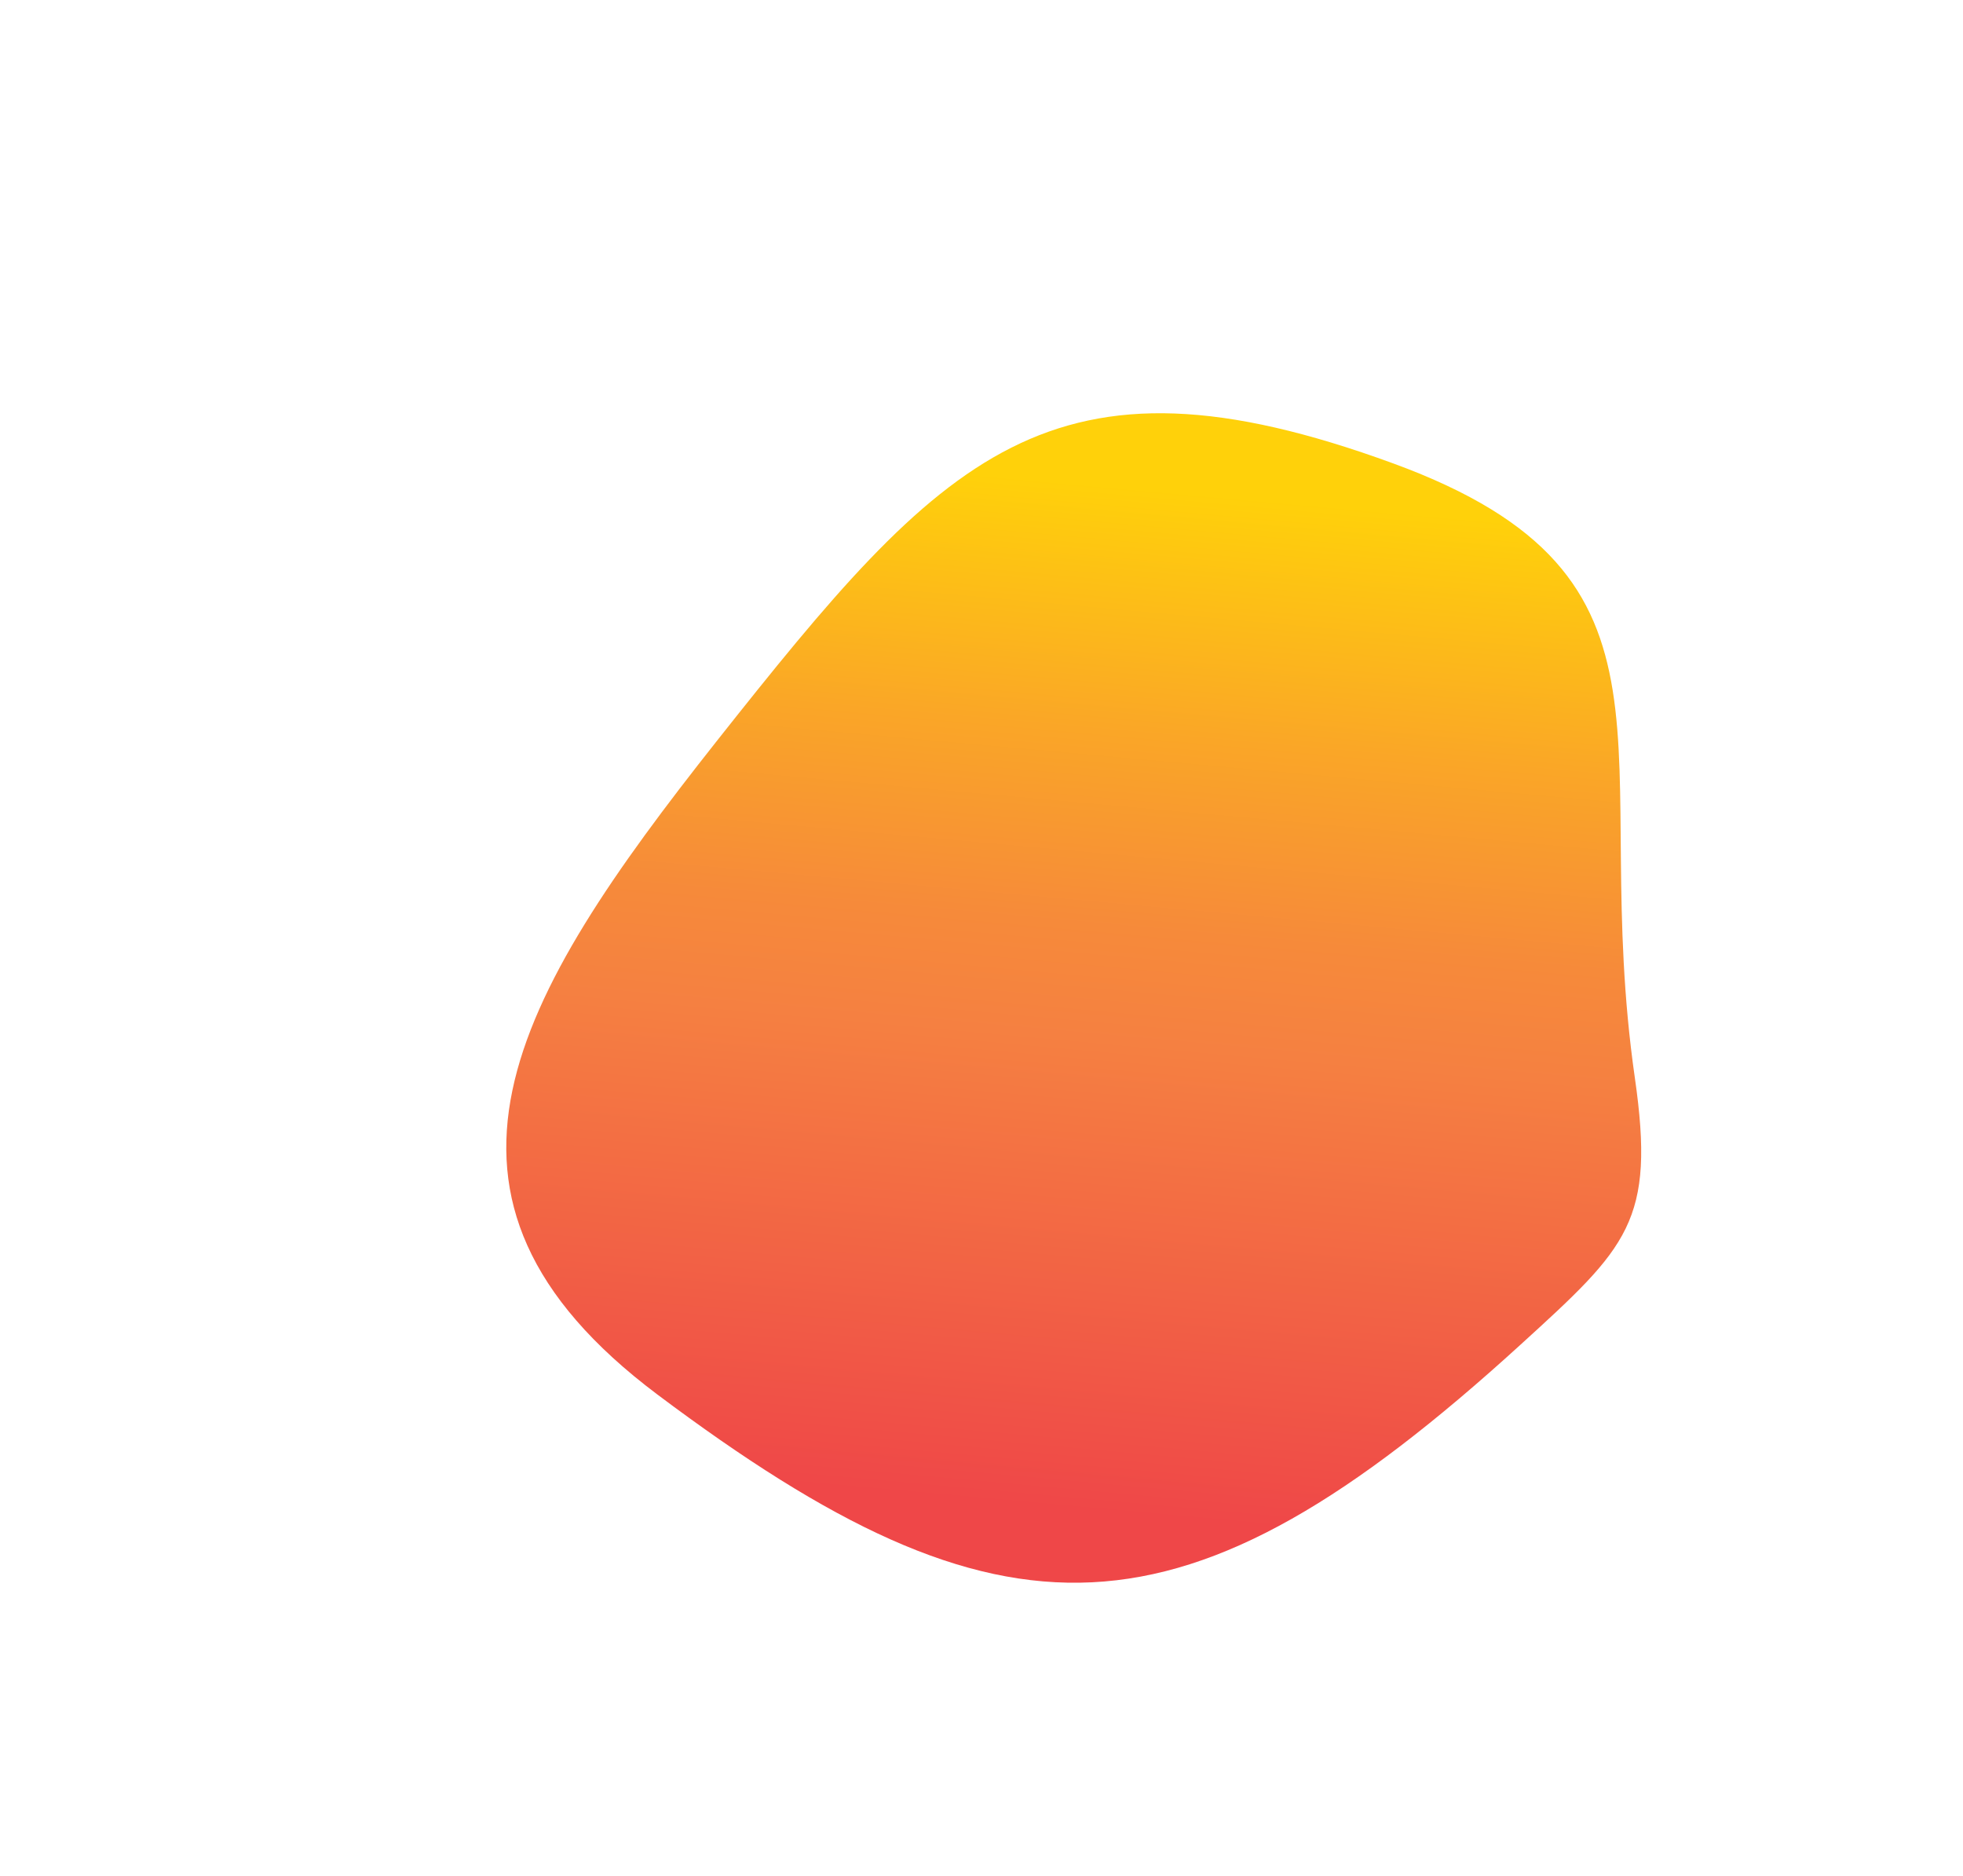
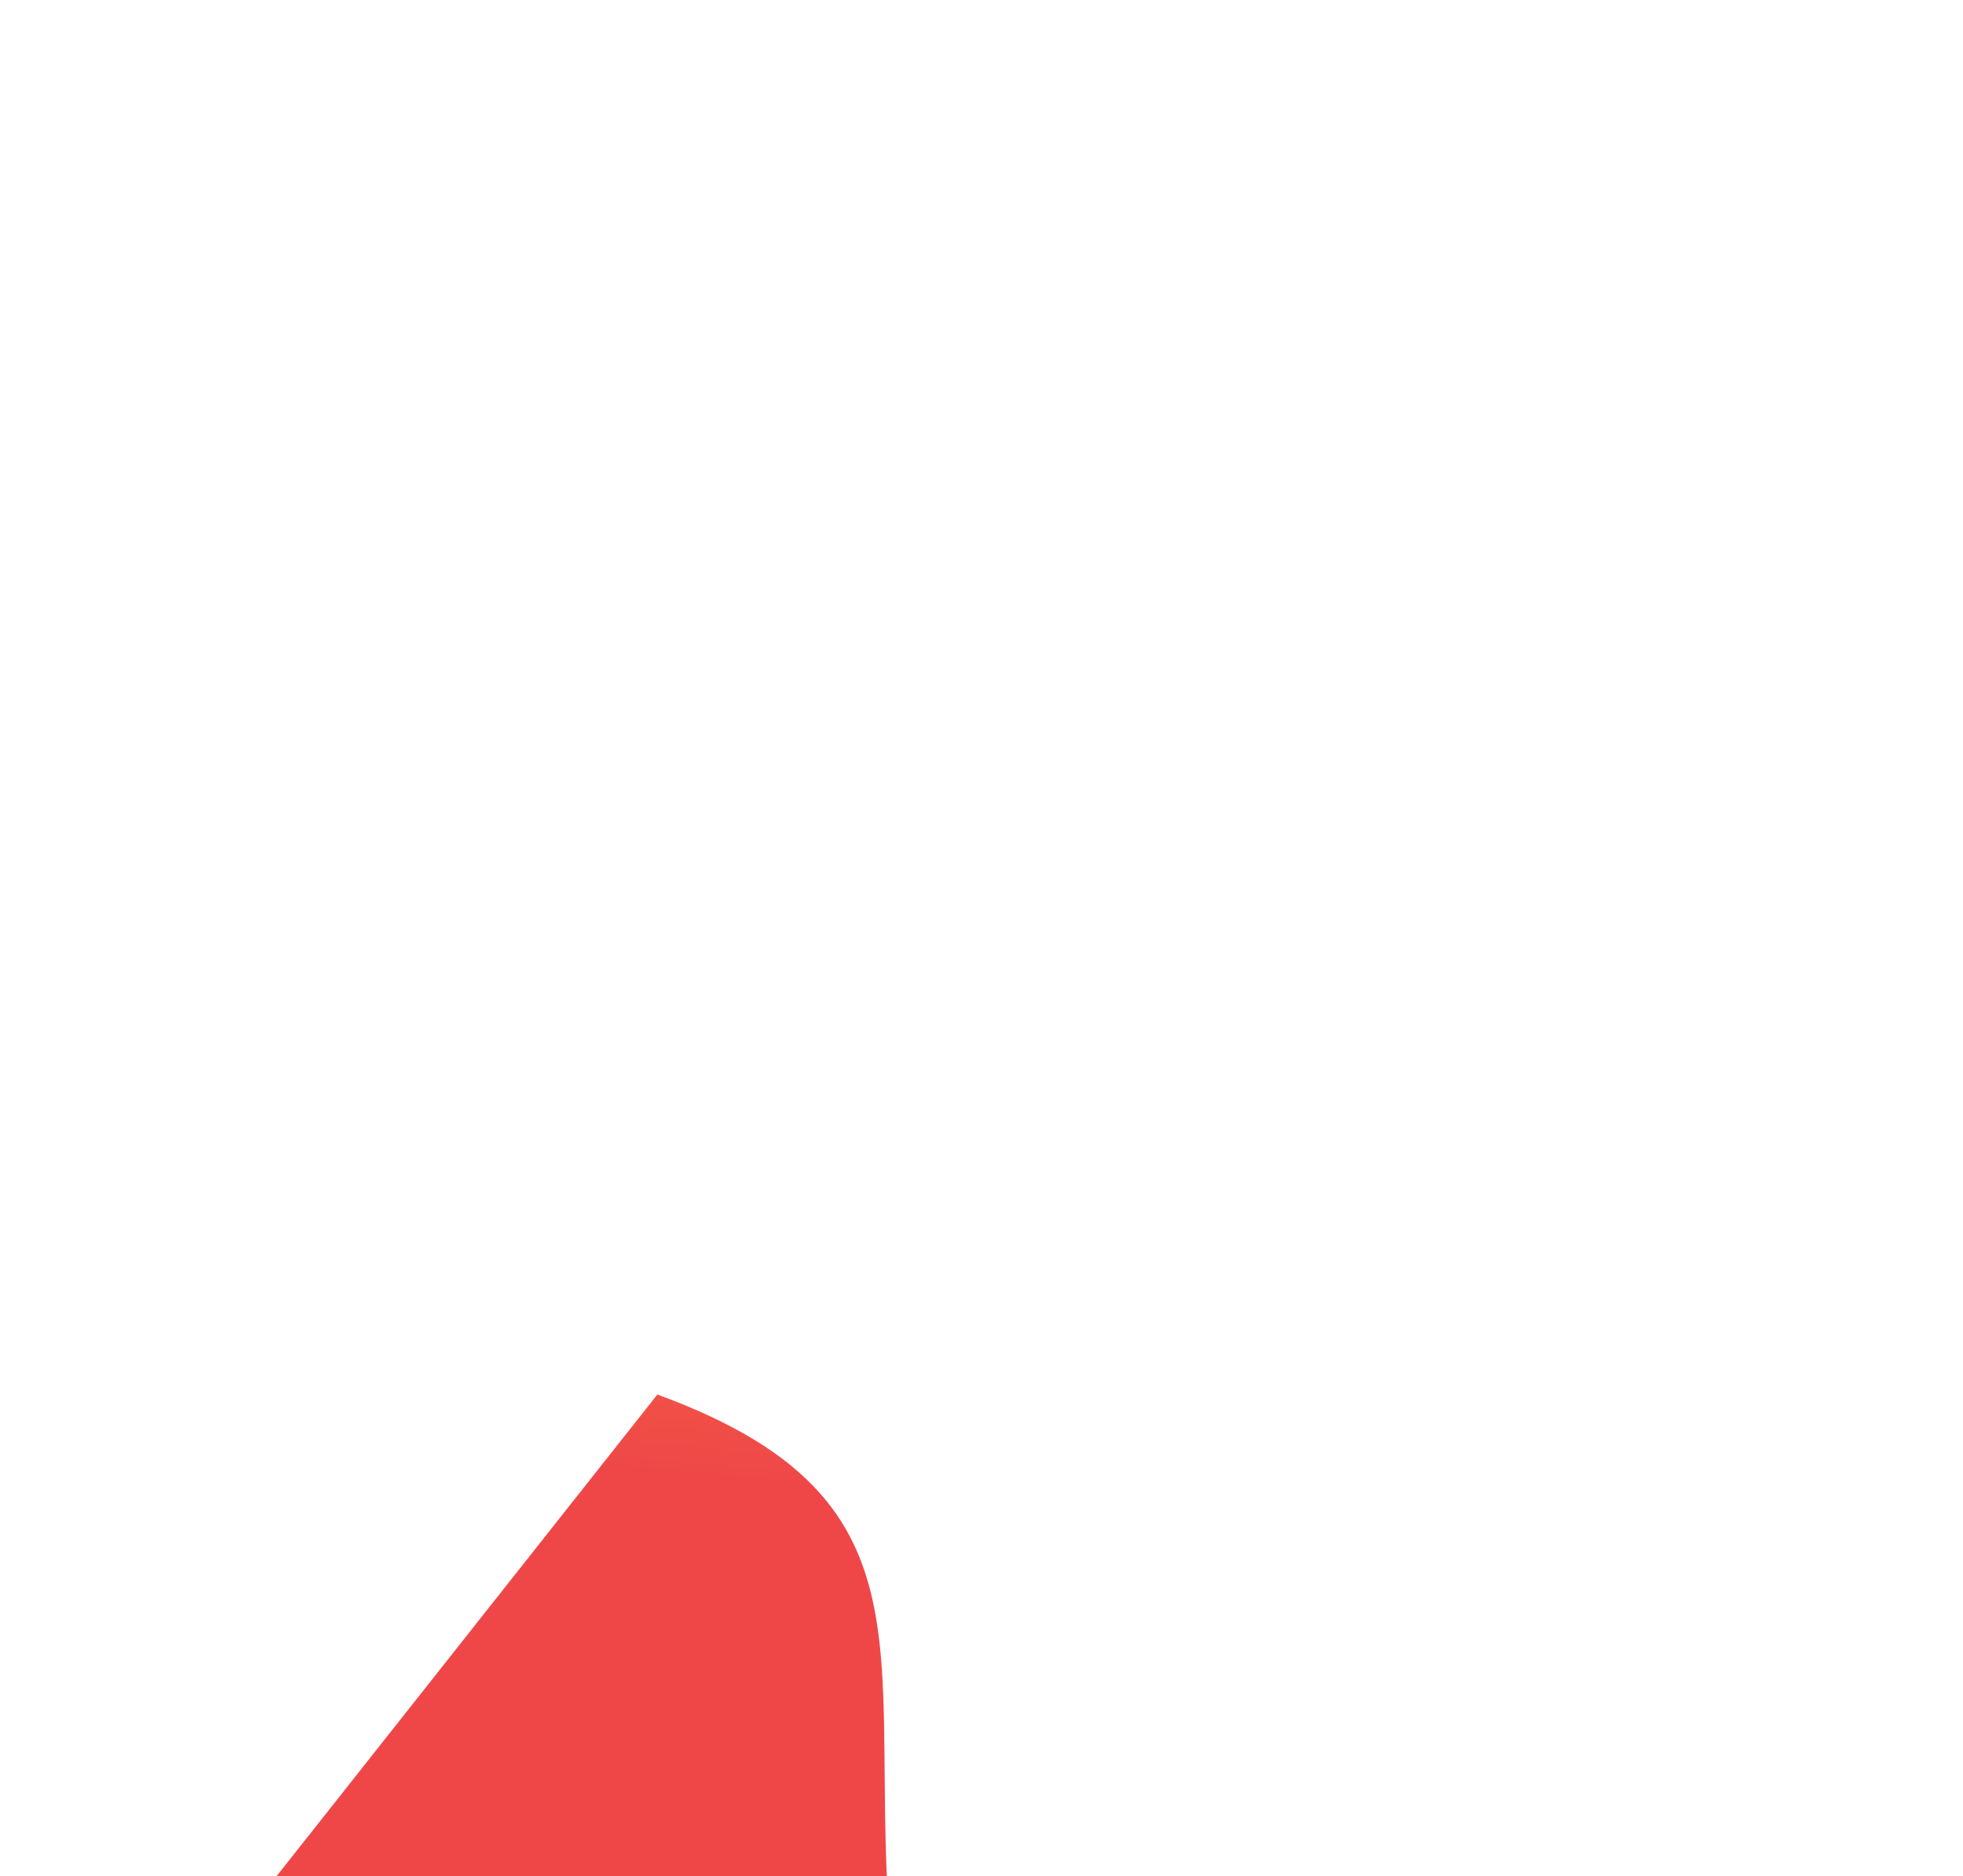
<svg xmlns="http://www.w3.org/2000/svg" viewBox="0 0 147.69 141.15">
  <defs>
    <linearGradient id="a" x1="73.45" y1="23.61" x2="73.45" y2="100.64" gradientTransform="rotate(5.17 -65.179 161.414)" gradientUnits="userSpaceOnUse">
      <stop offset="0" stop-color="#ffd10a" />
      <stop offset=".24" stop-color="#faa627" />
      <stop offset=".43" stop-color="#f68a3a" />
      <stop offset=".54" stop-color="#f58041" />
      <stop offset="1" stop-color="#ef4748" />
    </linearGradient>
  </defs>
-   <path d="M49.46 104.91C29.73 90.1 38.61 75.12 53.91 55.77 71 34.18 79 25.41 104.84 34.87c23.31 8.54 14.63 21.63 18.16 46.21 1.56 10.82-.53 12.73-8.61 20.09-25.39 23.14-38.91 23.26-64.93 3.74z" fill="url(#a)" />
+   <path d="M49.46 104.91c23.31 8.54 14.63 21.63 18.16 46.21 1.56 10.82-.53 12.73-8.61 20.09-25.39 23.14-38.91 23.26-64.93 3.74z" fill="url(#a)" />
</svg>